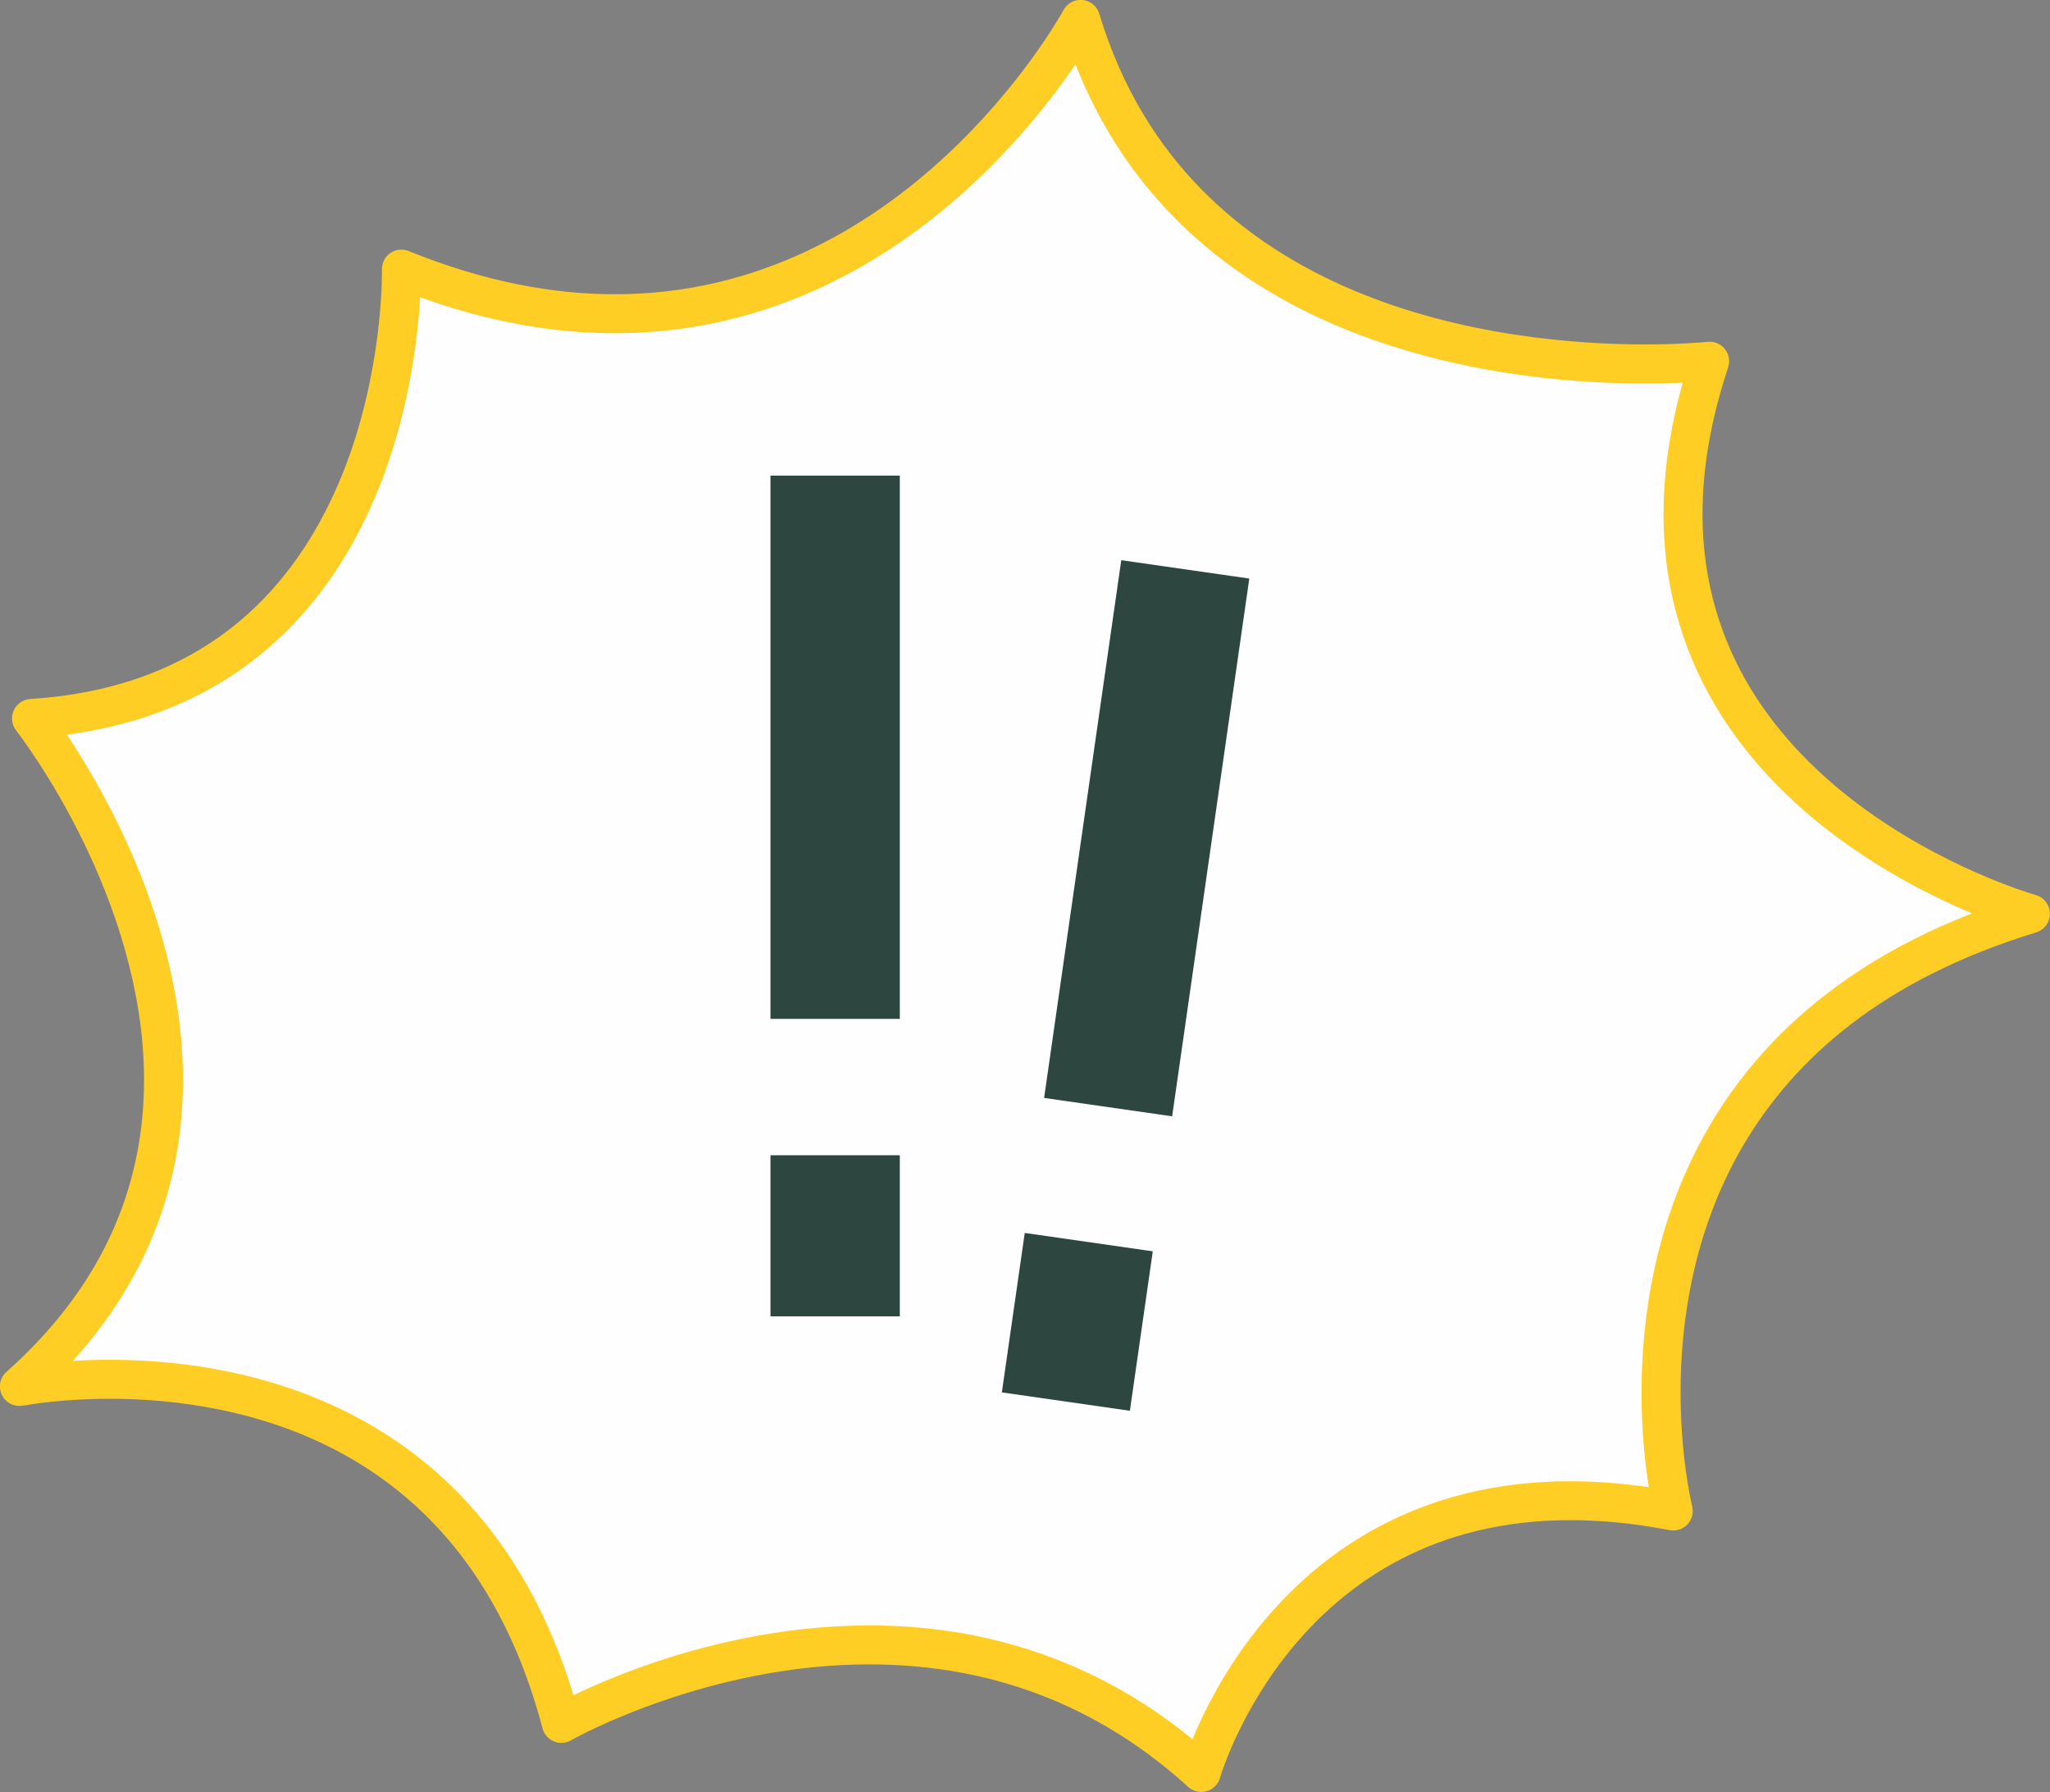
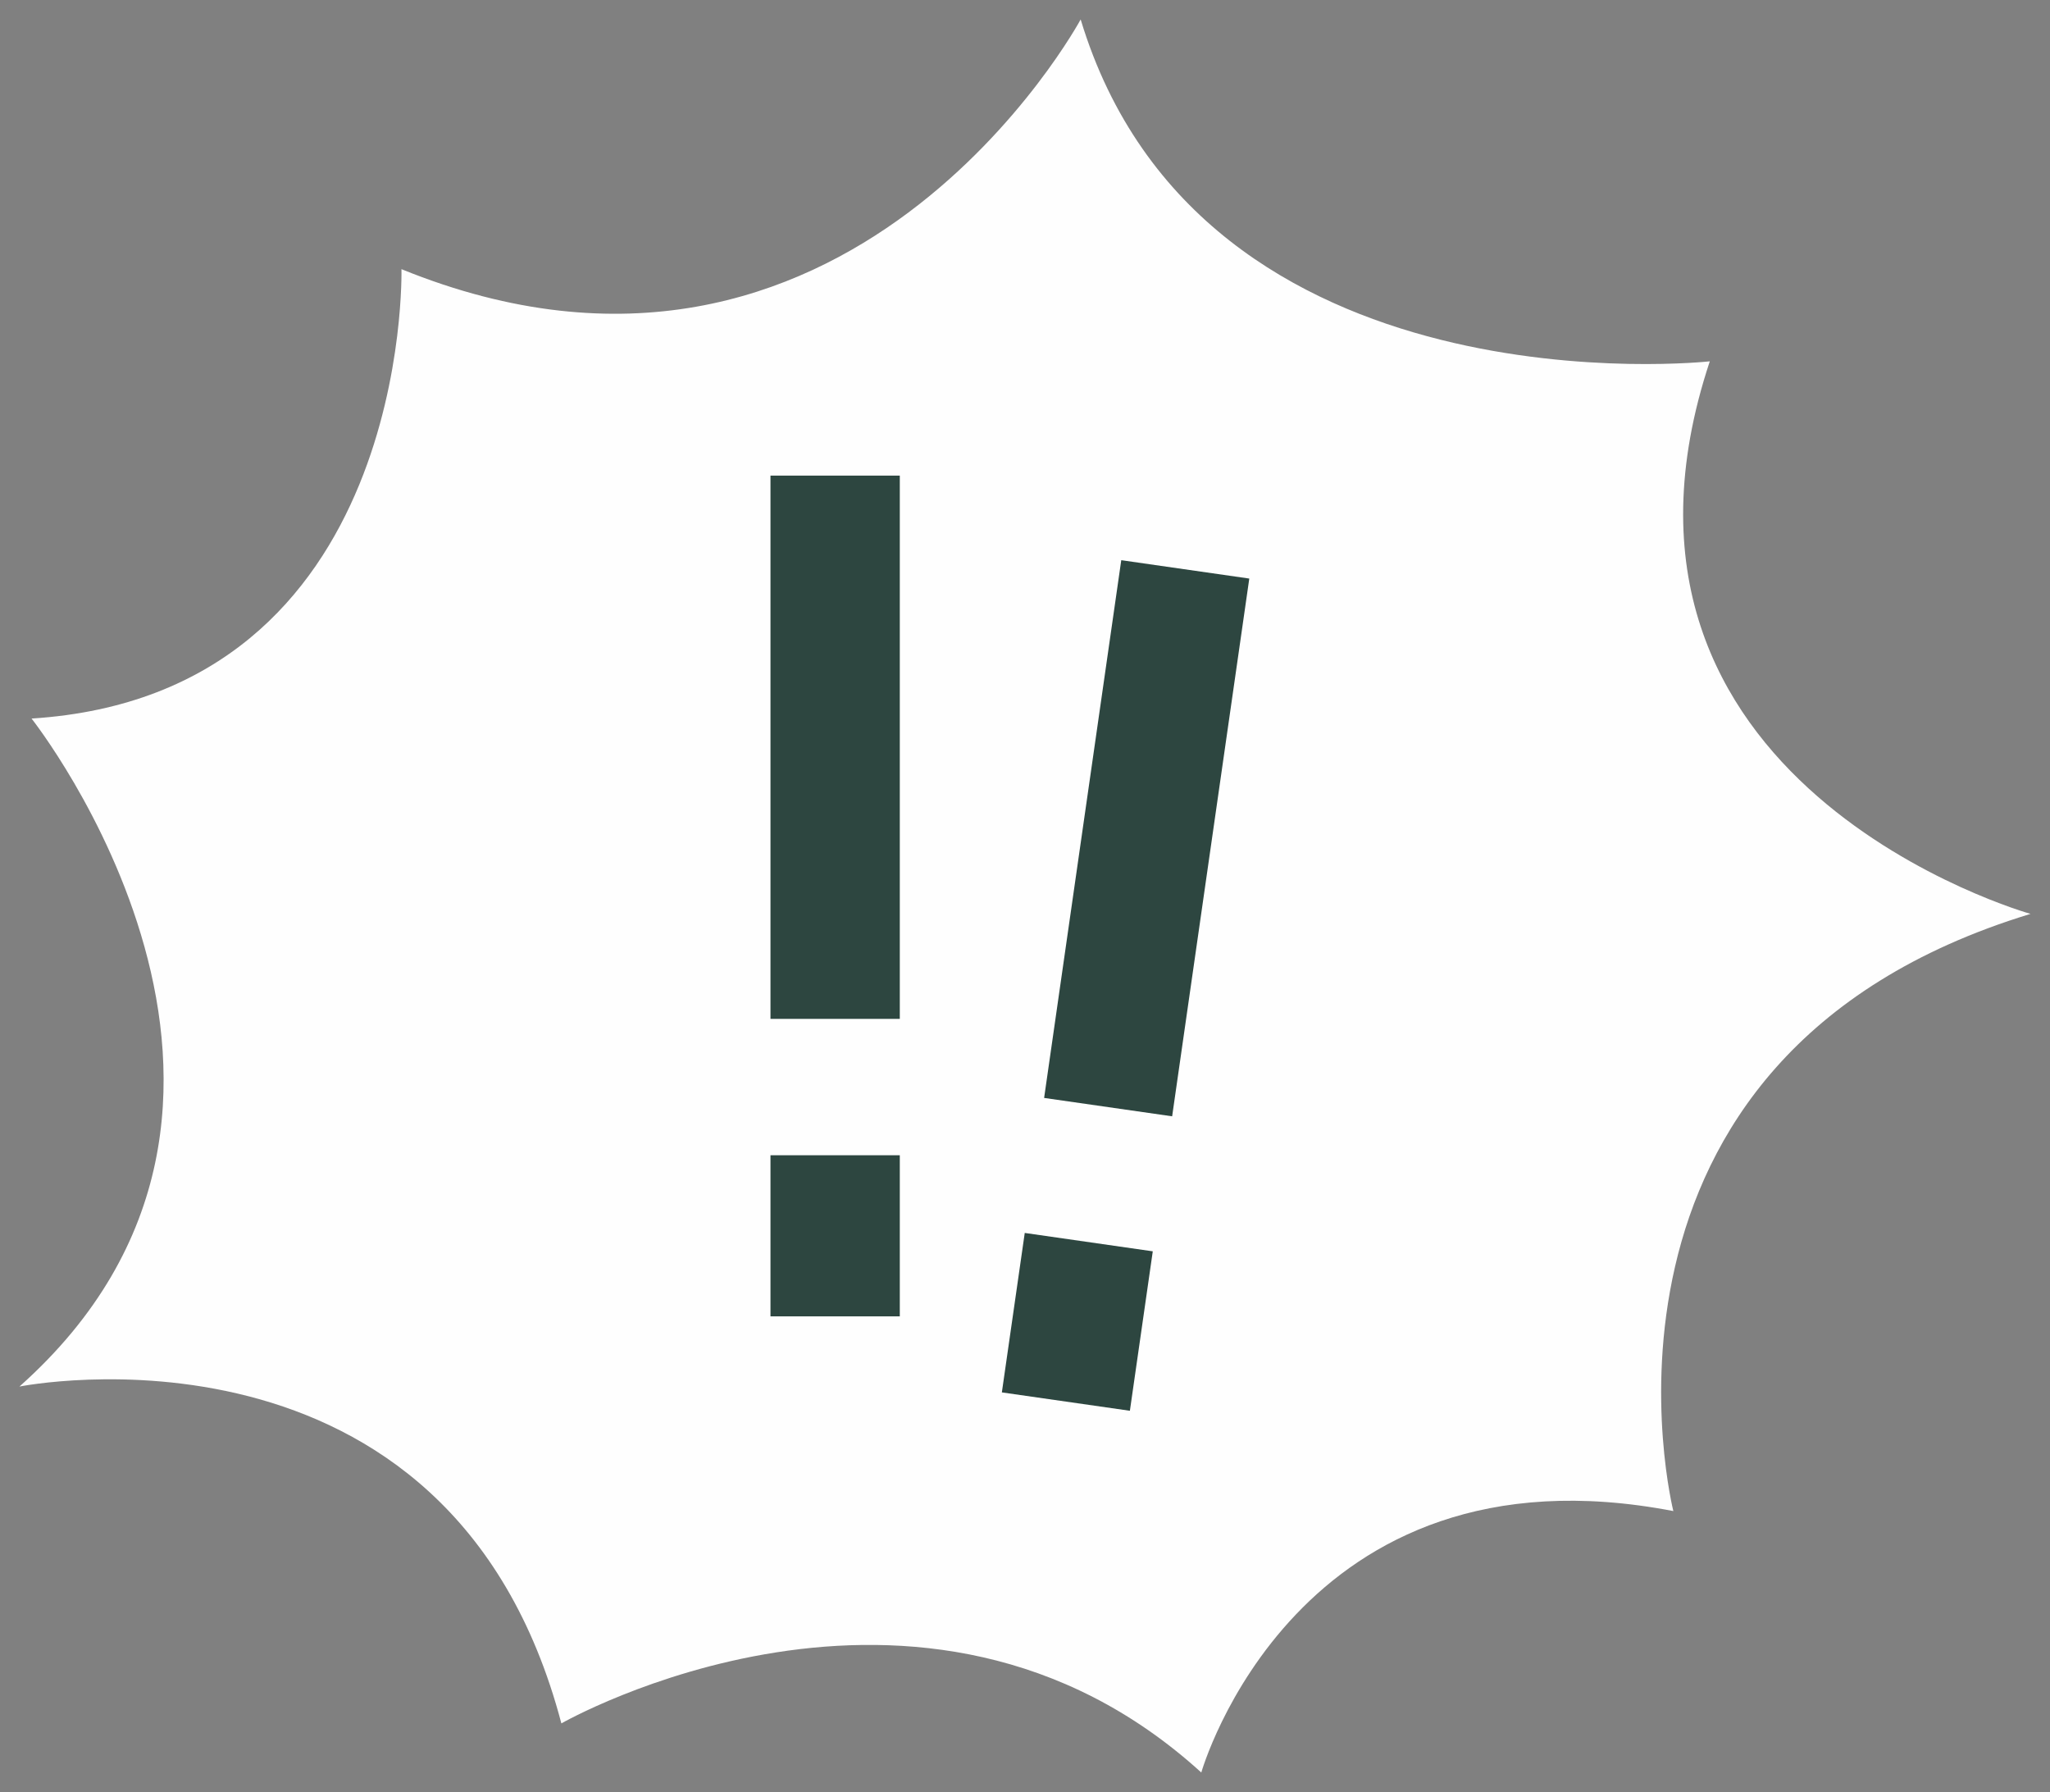
<svg xmlns="http://www.w3.org/2000/svg" xml:space="preserve" width="46.407mm" height="40.56mm" version="1.1" style="shape-rendering:geometricPrecision; text-rendering:geometricPrecision; image-rendering:optimizeQuality; fill-rule:evenodd; clip-rule:evenodd" viewBox="0 0 494.3 432.02">
  <rect x="0" y="0" width="494.3" height="432.02" fill="#808080" stroke="none" />
  <defs>
    <style type="text/css"> .fil0 {fill:#FEFEFE;fill-rule:nonzero} .fil2 {fill:#2D4640;fill-rule:nonzero} .fil1 {fill:#FFCE25;fill-rule:nonzero} </style>
  </defs>
  <g id="Слой_x0020_1">
    <path class="fil0" d="M4.7 334.27c0,0 103.75,-20.82 130.66,81.21 0,0 86.72,-49.61 154.3,11.84 0,0 22.85,-80.54 113.82,-63.03 0,0 -27.58,-109.33 86.12,-143.97 0,0 -111.23,-31.15 -77.33,-133.21 0,0 -122.66,13.56 -151.7,-82.42 0,0 -56.06,103.97 -163.77,60.2 0,0 2.57,102.5 -89.19,108.34 0,0 73.54,92.94 -2.9,161.02z" />
-     <path class="fil1" d="M4.7 334.27l0.93 4.61 0.06 -0.01c0.79,-0.15 8.94,-1.65 20.77,-1.65 15.47,-0.01 37.14,2.58 56.97,13.71 9.93,5.57 19.43,13.25 27.63,23.89 8.2,10.65 15.13,24.29 19.76,41.86 0.37,1.41 1.38,2.57 2.73,3.13 1.35,0.56 2.88,0.47 4.14,-0.26l0.06 -0.03c1.6,-0.93 33.36,-18.31 71.89,-18.27 24.66,0.03 51.94,6.92 76.86,29.53 1.21,1.1 2.88,1.49 4.45,1.04 1.57,-0.45 2.78,-1.66 3.23,-3.24l0 -0.01c0.17,-0.62 4.93,-16.44 17.8,-31.78 6.44,-7.68 14.87,-15.24 25.76,-20.89 10.9,-5.64 24.29,-9.42 40.89,-9.42 7.34,0 15.3,0.74 23.95,2.41 1.57,0.3 3.2,-0.22 4.3,-1.39 1.1,-1.16 1.53,-2.82 1.14,-4.37l-0.02 -0.09c-0.27,-1.09 -2.78,-12.01 -2.78,-27.36 -0.01,-16.89 3.05,-39.06 15.17,-59.64 12.15,-20.57 33.24,-39.84 70.56,-51.25 2,-0.61 3.35,-2.46 3.33,-4.55 -0.03,-2.09 -1.42,-3.91 -3.43,-4.47l-0.18 -0.05c-2.15,-0.62 -22.59,-6.92 -42.13,-21.47 -9.78,-7.26 -19.31,-16.55 -26.35,-28.12 -7.04,-11.58 -11.66,-25.42 -11.68,-42.19 0,-10.56 1.84,-22.31 6.19,-35.38 0.5,-1.52 0.2,-3.19 -0.81,-4.43 -1.01,-1.25 -2.57,-1.89 -4.17,-1.72l-0.22 0.02c-1.14,0.11 -6.6,0.61 -14.81,0.61 -16.6,0.01 -44.43,-2.06 -70.48,-13.1 -13.04,-5.52 -25.61,-13.25 -36.27,-24.03 -10.66,-10.78 -19.44,-24.6 -24.89,-42.6 -0.55,-1.82 -2.13,-3.12 -4.02,-3.31 -1.89,-0.19 -3.71,0.77 -4.61,2.45l-0.02 0.03c-0.42,0.8 -10.06,18.14 -28.32,35.07 -9.12,8.47 -20.39,16.83 -33.69,23.06 -13.32,6.23 -28.65,10.33 -46.13,10.33 -14.95,0 -31.49,-3.01 -49.71,-10.41 -1.47,-0.6 -3.13,-0.42 -4.44,0.48 -1.3,0.9 -2.06,2.4 -2.02,3.98l0 0.15 0 0.56c0.02,4.51 -0.6,29.48 -11.59,53.39 -5.49,11.97 -13.49,23.64 -25.18,32.64 -11.71,9 -27.13,15.44 -48.03,16.79 -1.75,0.11 -3.28,1.18 -3.99,2.78 -0.71,1.6 -0.48,3.45 0.61,4.83l0.06 0.09c0.8,1.02 8.56,11.19 16.06,26.56 7.51,15.37 14.71,35.91 14.7,57.6 -0,11.64 -2.05,23.62 -7.18,35.48 -5.14,11.86 -13.38,23.65 -25.99,34.88 -1.59,1.41 -2.03,3.7 -1.08,5.6 0.95,1.91 3.04,2.93 5.13,2.51l-0.93 -4.61 3.12 3.51c13.54,-12.05 22.67,-25.01 28.36,-38.16 5.7,-13.15 7.96,-26.47 7.96,-39.21 -0.02,-24.53 -8.26,-46.94 -16.41,-63.27 -8.17,-16.33 -16.3,-26.62 -16.44,-26.8l-3.68 2.92 0.3 4.69c22.54,-1.42 40,-8.56 53.16,-18.72 19.78,-15.25 29.8,-36.85 34.95,-55.36 5.15,-18.54 5.48,-34.17 5.48,-38.11 0,-0.59 -0.01,-0.92 -0.01,-0.95l-4.7 0.12 -1.77 4.35c19.24,7.82 37.03,11.1 53.25,11.1 19.27,0 36.26,-4.63 50.79,-11.54 21.82,-10.37 38.14,-25.8 49.06,-38.61 10.92,-12.82 16.45,-23.06 16.57,-23.27l-4.14 -2.23 -4.49 1.36c5.87,19.42 15.52,34.69 27.2,46.49 17.54,17.72 39.5,27.66 60.19,33.2 20.71,5.54 40.23,6.71 53.25,6.71 9.81,0 15.93,-0.67 16.07,-0.69l-0.51 -4.67 -4.46 -1.48c-4.62,13.91 -6.67,26.68 -6.67,38.34 -0.01,19.13 5.54,35.22 13.81,48.32 12.43,19.66 30.76,32.69 45.91,40.9 15.17,8.2 27.24,11.59 27.47,11.66l1.27 -4.52 -1.37 -4.49c-39.24,11.91 -62.68,32.9 -75.92,55.47 -13.27,22.56 -16.46,46.42 -16.47,64.4 0,17.47 3.02,29.48 3.08,29.74l4.55 -1.15 0.89 -4.61c-9.19,-1.77 -17.76,-2.57 -25.73,-2.57 -18.33,-0.01 -33.51,4.29 -45.79,10.78 -18.45,9.74 -30.33,24.26 -37.61,36.27 -7.28,12.02 -10.01,21.6 -10.09,21.88l4.52 1.28 3.16 -3.48c-26.78,-24.38 -56.79,-32.01 -83.18,-31.98 -42.65,0.05 -76.24,19.36 -76.62,19.54l2.33 4.08 4.54 -1.2c-4.92,-18.65 -12.39,-33.5 -21.41,-45.2 -13.53,-17.57 -30.48,-27.95 -47.01,-33.84 -16.54,-5.91 -32.68,-7.41 -45.04,-7.42 -13.45,0 -22.45,1.8 -22.67,1.84l0.92 4.6 3.12 3.51 -3.12 -3.51z" />
    <path class="fil2" d="M185.78 317.35l0 -38.84 31.18 0 0 38.84 -31.18 0zm0 -71.72l0 -130.97 31.18 0 0 130.97 -31.18 0z" />
    <path class="fil2" d="M241.57 335.68l5.52 -38.44 30.87 4.43 -5.52 38.44 -30.87 -4.43zm10.19 -70.99l18.6 -129.64 30.87 4.43 -18.6 129.64 -30.87 -4.43z" />
  </g>
</svg>